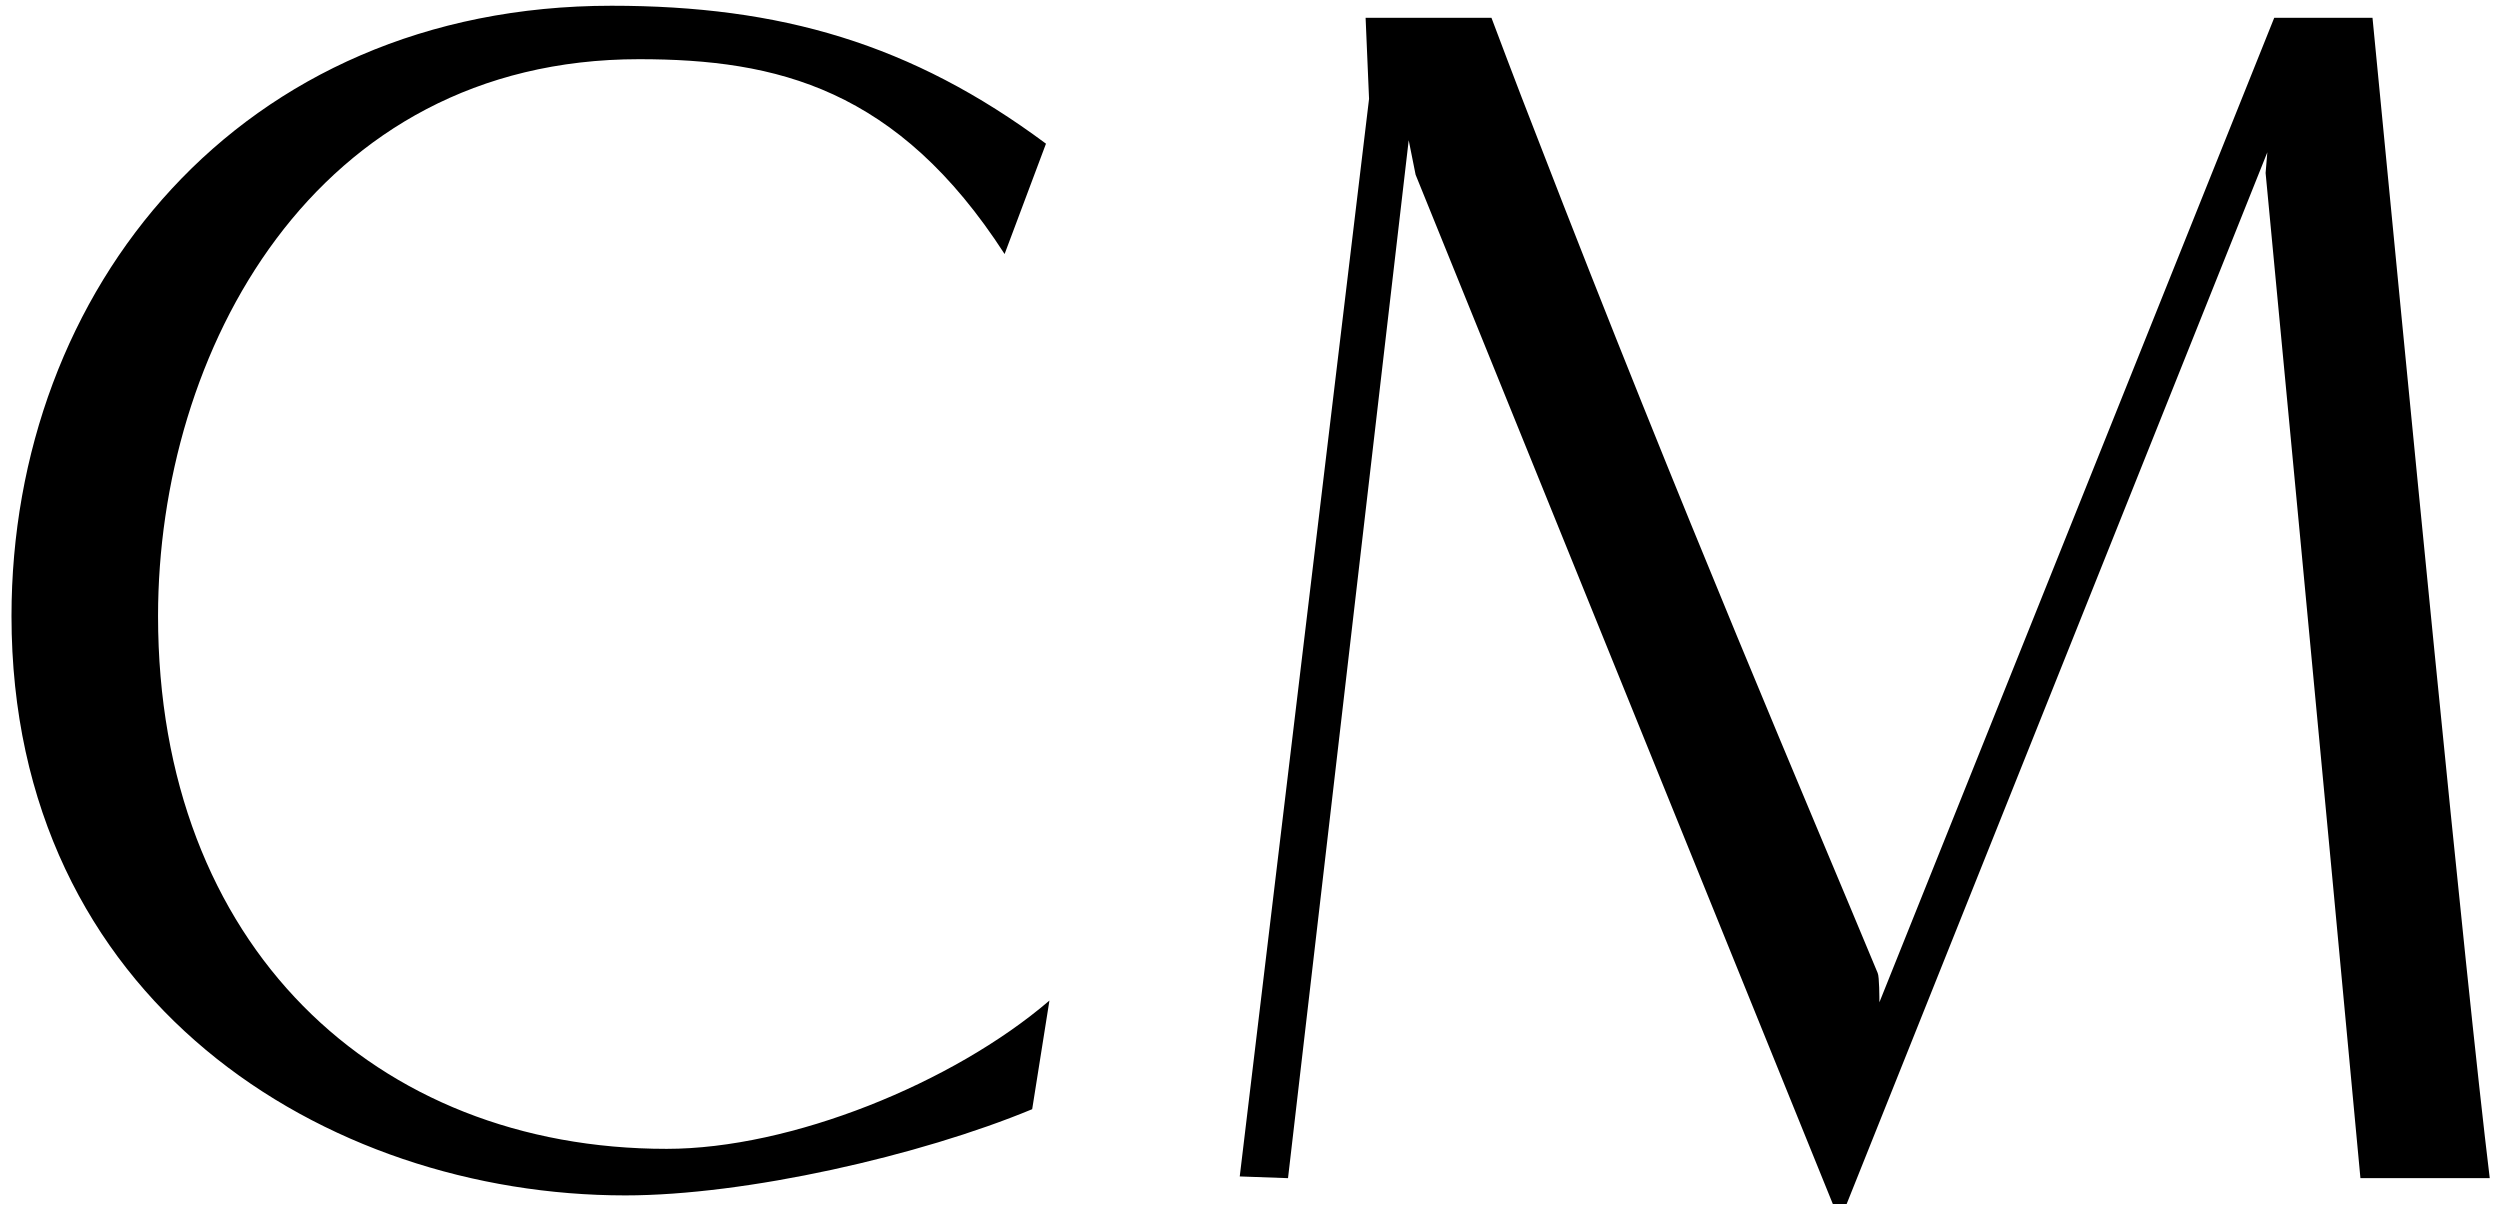
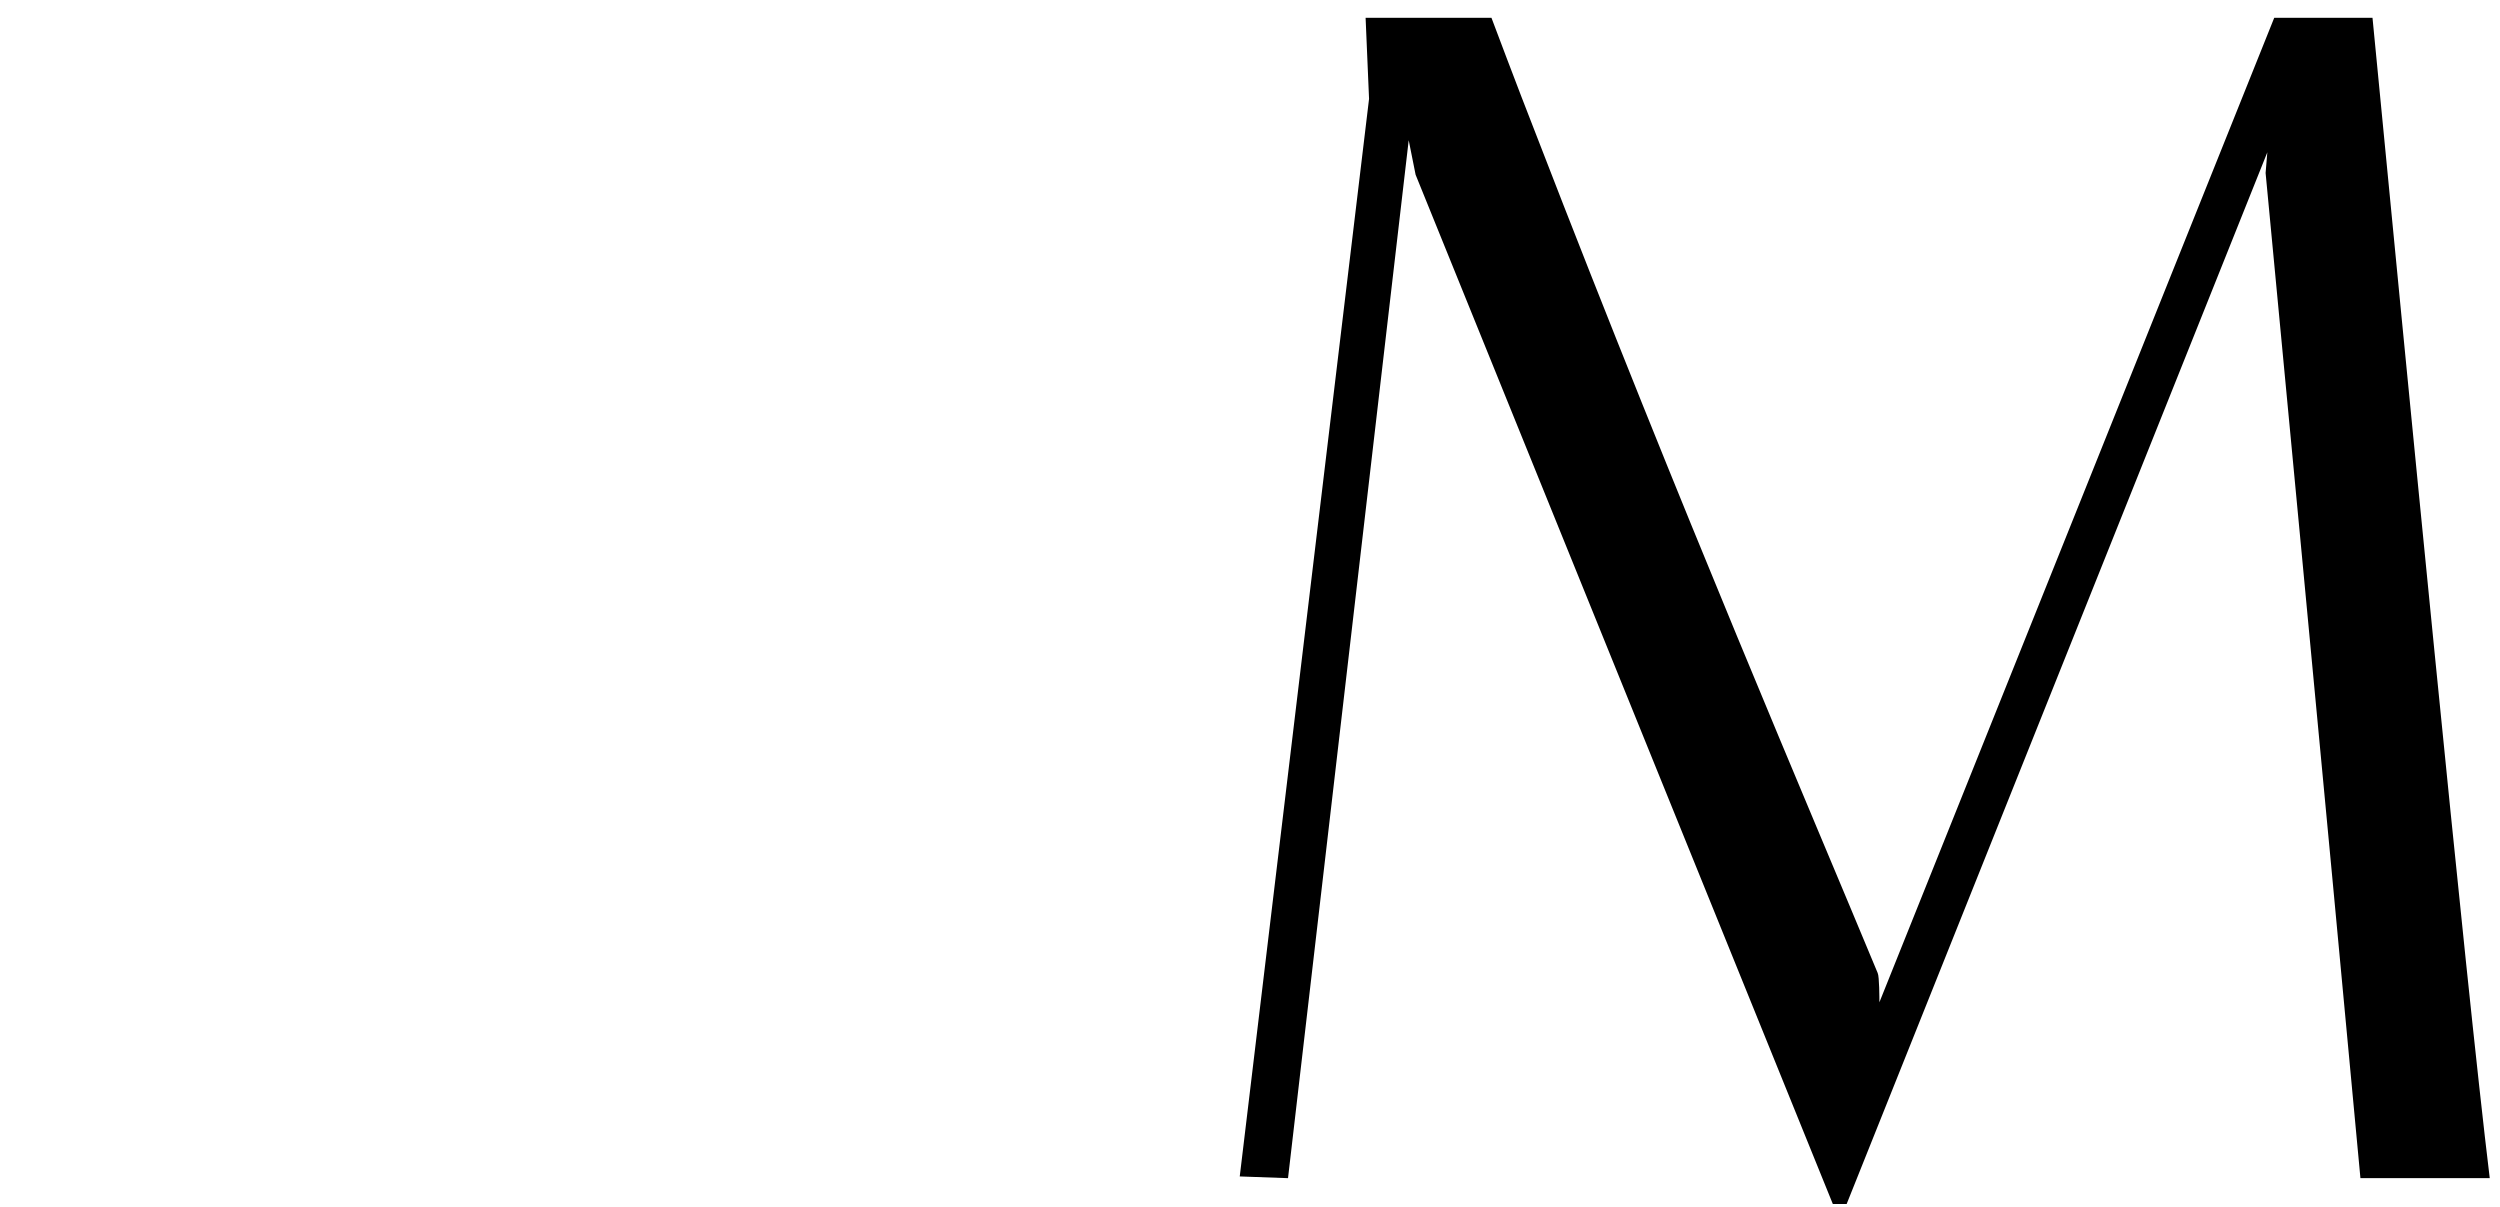
<svg xmlns="http://www.w3.org/2000/svg" width="87" height="42" viewBox="0 0 87 42" fill="none">
  <path d="M86.643 41H82.143C81.063 29.36 78.843 6.02 78.843 6.02L78.903 5.3L64.263 41.9H63.783L49.263 6.08L49.023 4.88L44.823 41L43.143 40.94L47.643 3.44L47.523 0.62C49.083 0.62 51.903 0.62 51.903 0.62C51.903 0.62 52.803 3.02 53.463 4.7C58.563 17.9 63.003 28.22 65.343 33.86C65.403 33.98 65.403 34.76 65.403 34.88L79.143 0.62C80.703 0.62 82.563 0.62 82.563 0.62C83.703 12.38 85.803 34.1 86.643 41Z" fill="black" />
-   <path d="M36.52 34.82L35.92 38.6C32.02 40.22 25.96 41.6 21.76 41.6C11.32 41.6 0.4 34.82 0.4 21.44C0.4 10.1 8.32 0.2 21.28 0.2C27.16 0.2 31.72 1.52 36.4 5L34.96 8.84C31.24 3.08 27.04 2.06 22.24 2.06C10.9 2.06 5.5 12.26 5.5 21.44C5.5 32.9 13.06 39.98 23.2 39.98C27.52 39.98 33.16 37.7 36.52 34.82Z" fill="black" />
</svg>